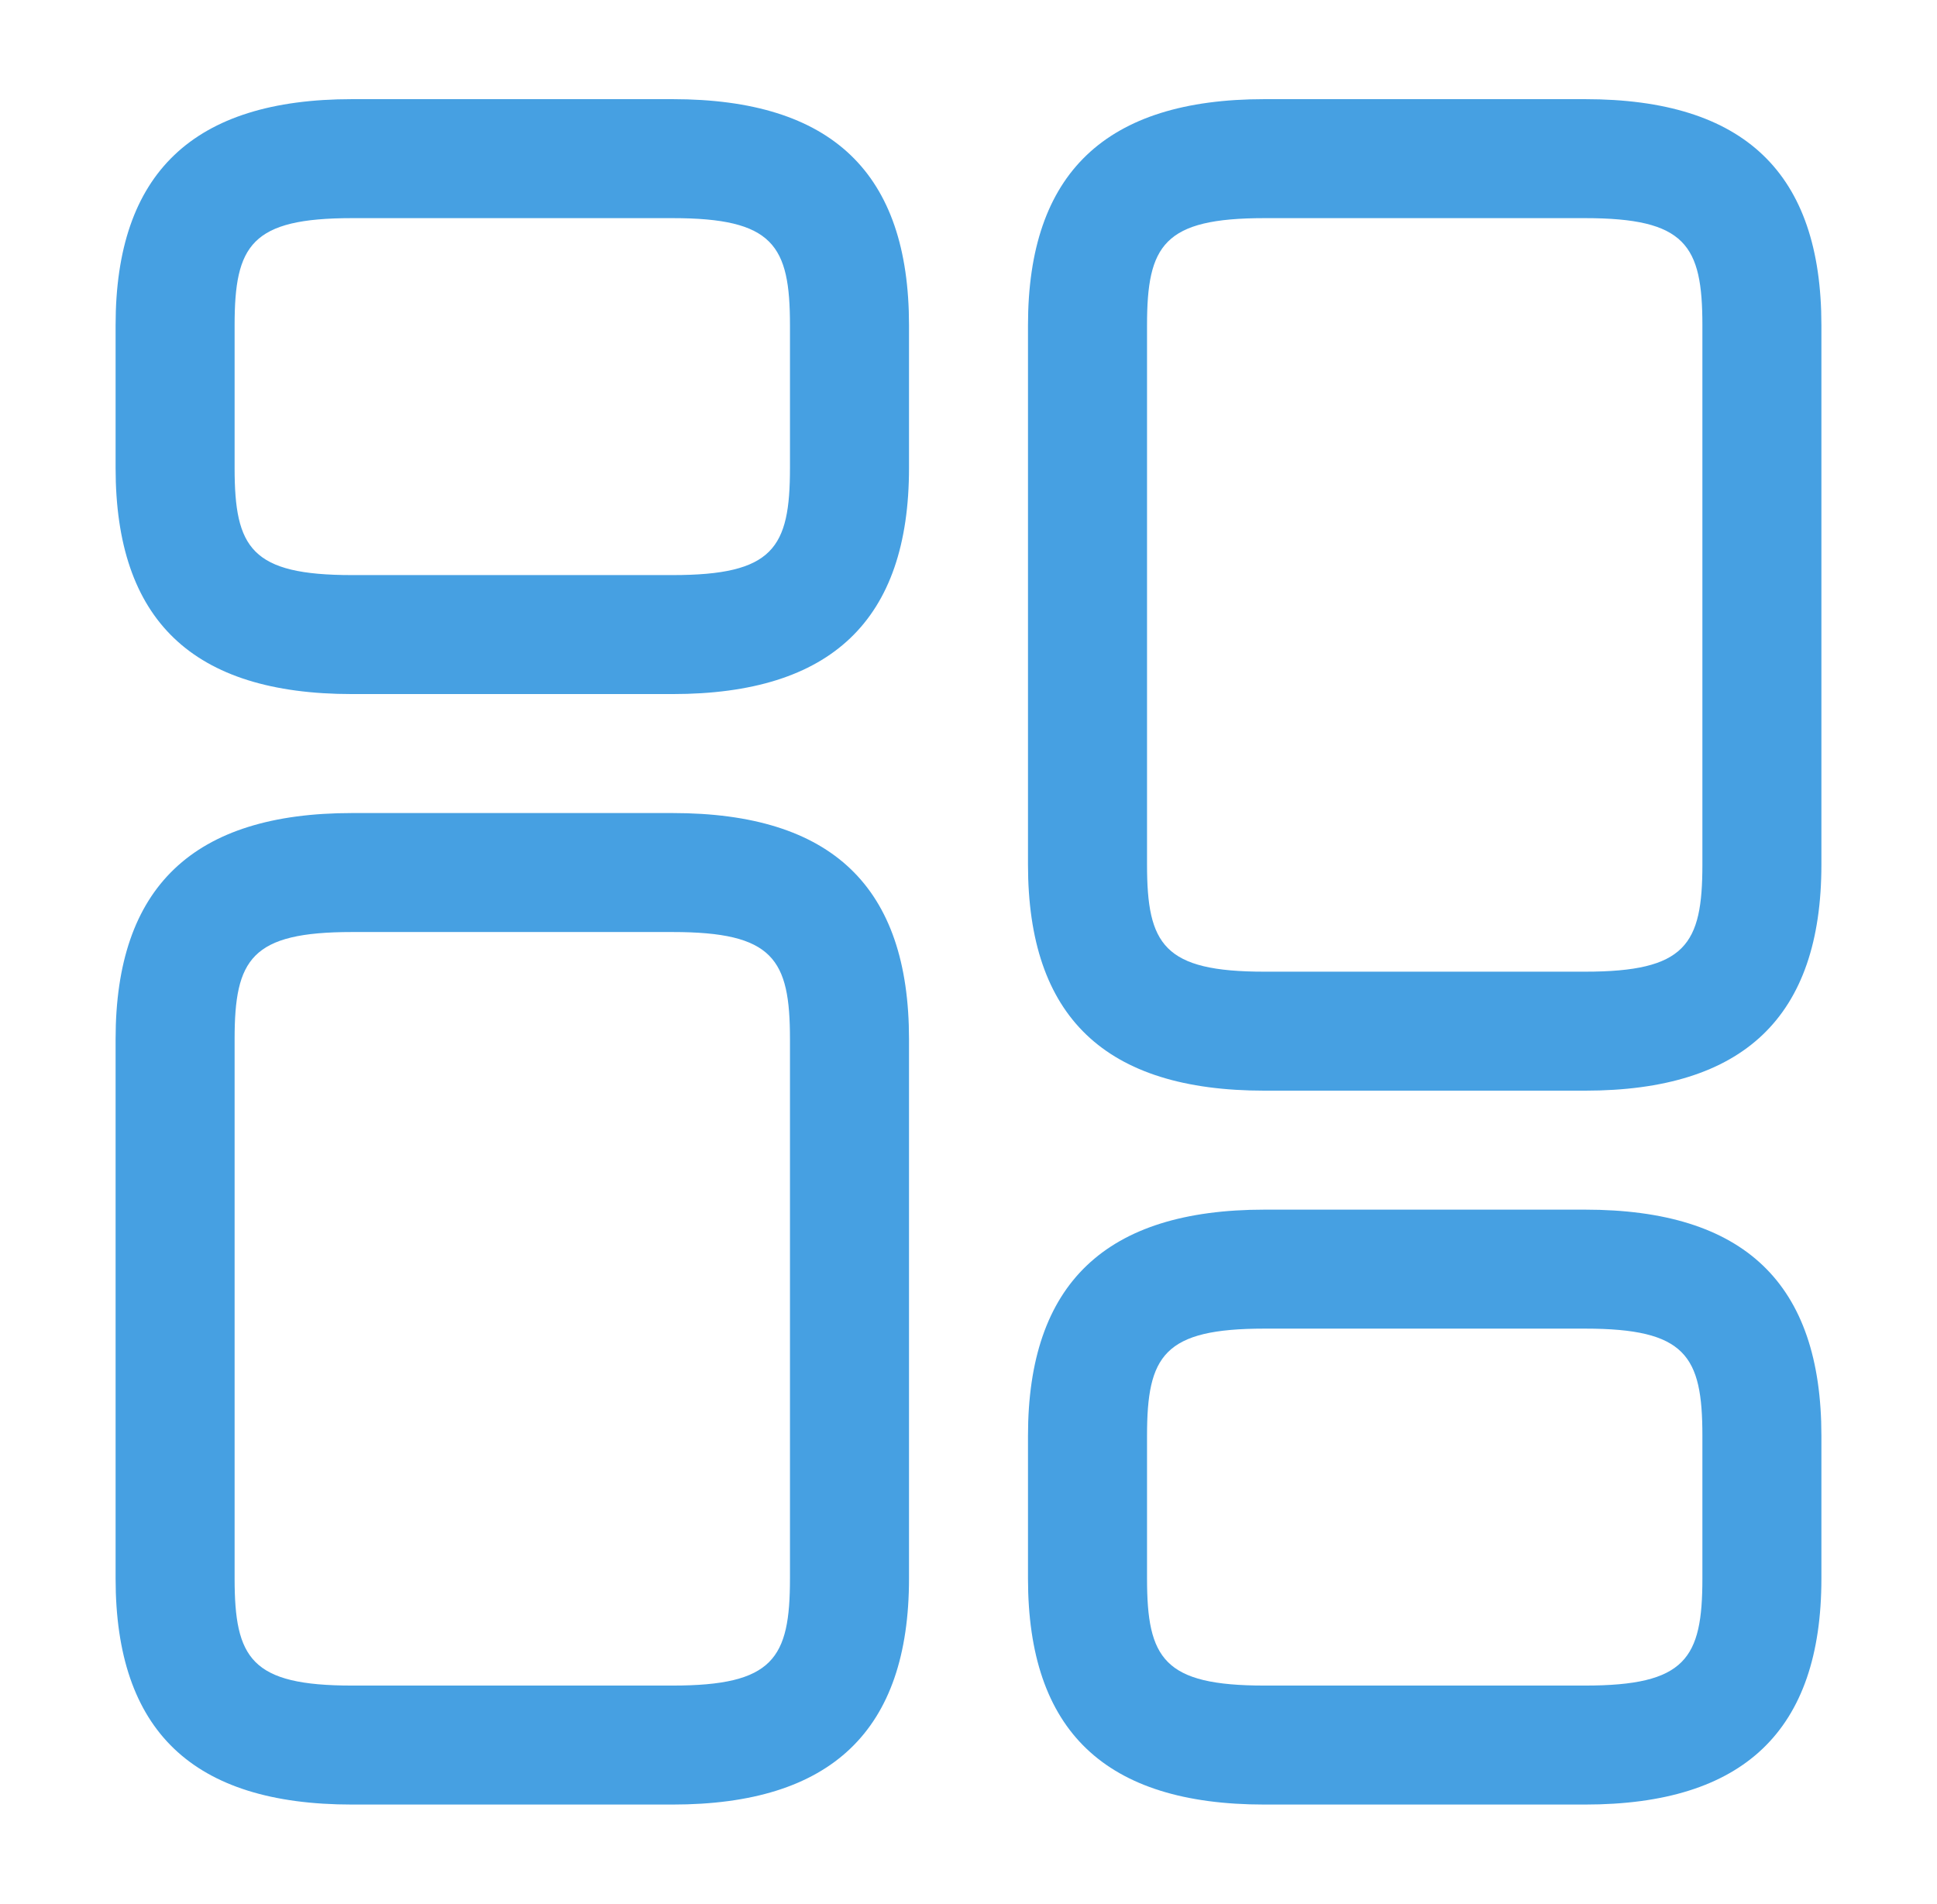
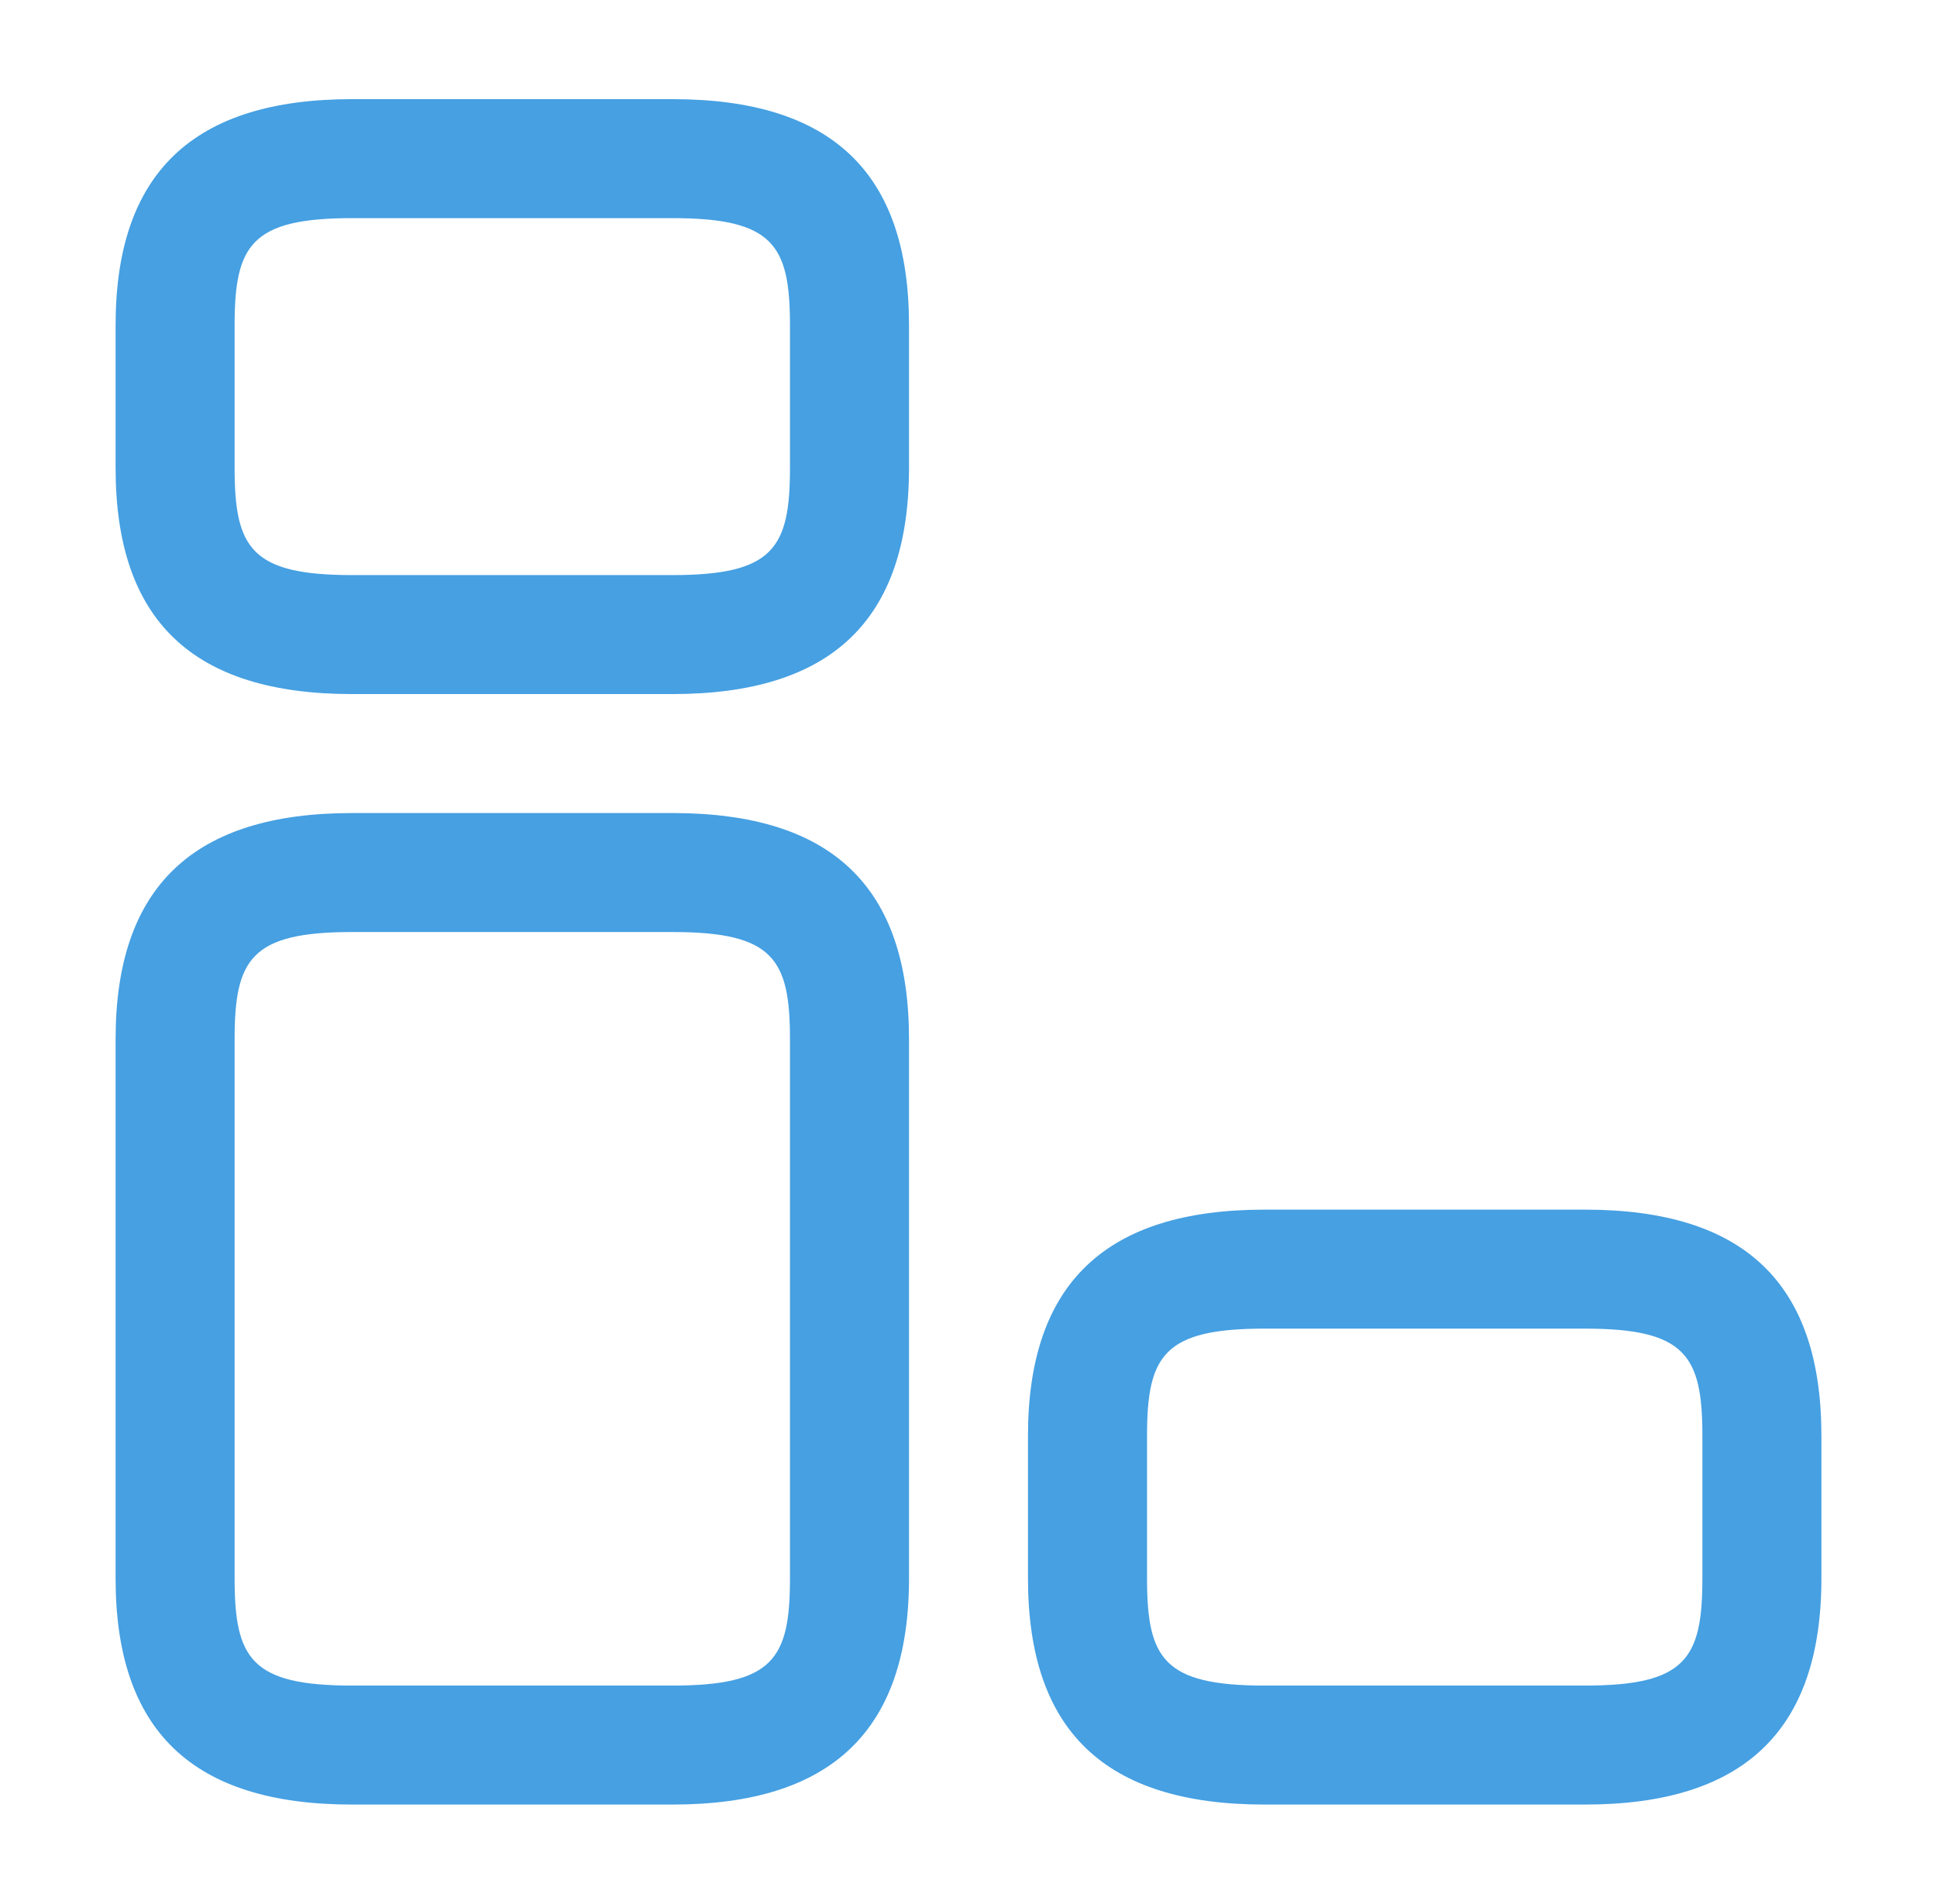
<svg xmlns="http://www.w3.org/2000/svg" width="59" height="58" viewBox="0 0 59 58" fill="none">
-   <path d="M48.278 33.229H38.514C33.657 33.229 31.312 30.982 31.312 26.342V9.908C31.312 5.268 33.681 3.021 38.514 3.021H48.278C53.135 3.021 55.479 5.268 55.479 9.908V26.342C55.479 30.982 53.111 33.229 48.278 33.229ZM38.514 6.646C35.445 6.646 34.938 7.467 34.938 9.908V26.342C34.938 28.782 35.445 29.604 38.514 29.604H48.278C51.347 29.604 51.854 28.782 51.854 26.342V9.908C51.854 7.467 51.347 6.646 48.278 6.646H38.514Z" fill="#46A0E2" />
  <path d="M48.278 54.979H38.514C33.657 54.979 31.312 52.732 31.312 48.092V43.742C31.312 39.102 33.681 36.854 38.514 36.854H48.278C53.135 36.854 55.479 39.102 55.479 43.742V48.092C55.479 52.732 53.111 54.979 48.278 54.979ZM38.514 40.479C35.445 40.479 34.938 41.301 34.938 43.742V48.092C34.938 50.533 35.445 51.354 38.514 51.354H48.278C51.347 51.354 51.854 50.533 51.854 48.092V43.742C51.854 41.301 51.347 40.479 48.278 40.479H38.514Z" fill="#46A0E2" />
  <path d="M20.486 54.979H10.723C5.865 54.979 3.521 52.732 3.521 48.092V31.658C3.521 27.018 5.889 24.771 10.723 24.771H20.486C25.343 24.771 27.688 27.018 27.688 31.658V48.092C27.688 52.732 25.319 54.979 20.486 54.979ZM10.723 28.396C7.653 28.396 7.146 29.217 7.146 31.658V48.092C7.146 50.532 7.653 51.354 10.723 51.354H20.486C23.555 51.354 24.062 50.532 24.062 48.092V31.658C24.062 29.217 23.555 28.396 20.486 28.396H10.723Z" fill="#46A0E2" />
  <path d="M20.486 21.146H10.723C5.865 21.146 3.521 18.898 3.521 14.258V9.908C3.521 5.268 5.889 3.021 10.723 3.021H20.486C25.343 3.021 27.688 5.268 27.688 9.908V14.258C27.688 18.898 25.319 21.146 20.486 21.146ZM10.723 6.646C7.653 6.646 7.146 7.467 7.146 9.908V14.258C7.146 16.699 7.653 17.521 10.723 17.521H20.486C23.555 17.521 24.062 16.699 24.062 14.258V9.908C24.062 7.467 23.555 6.646 20.486 6.646H10.723Z" fill="#46A0E2" />
</svg>